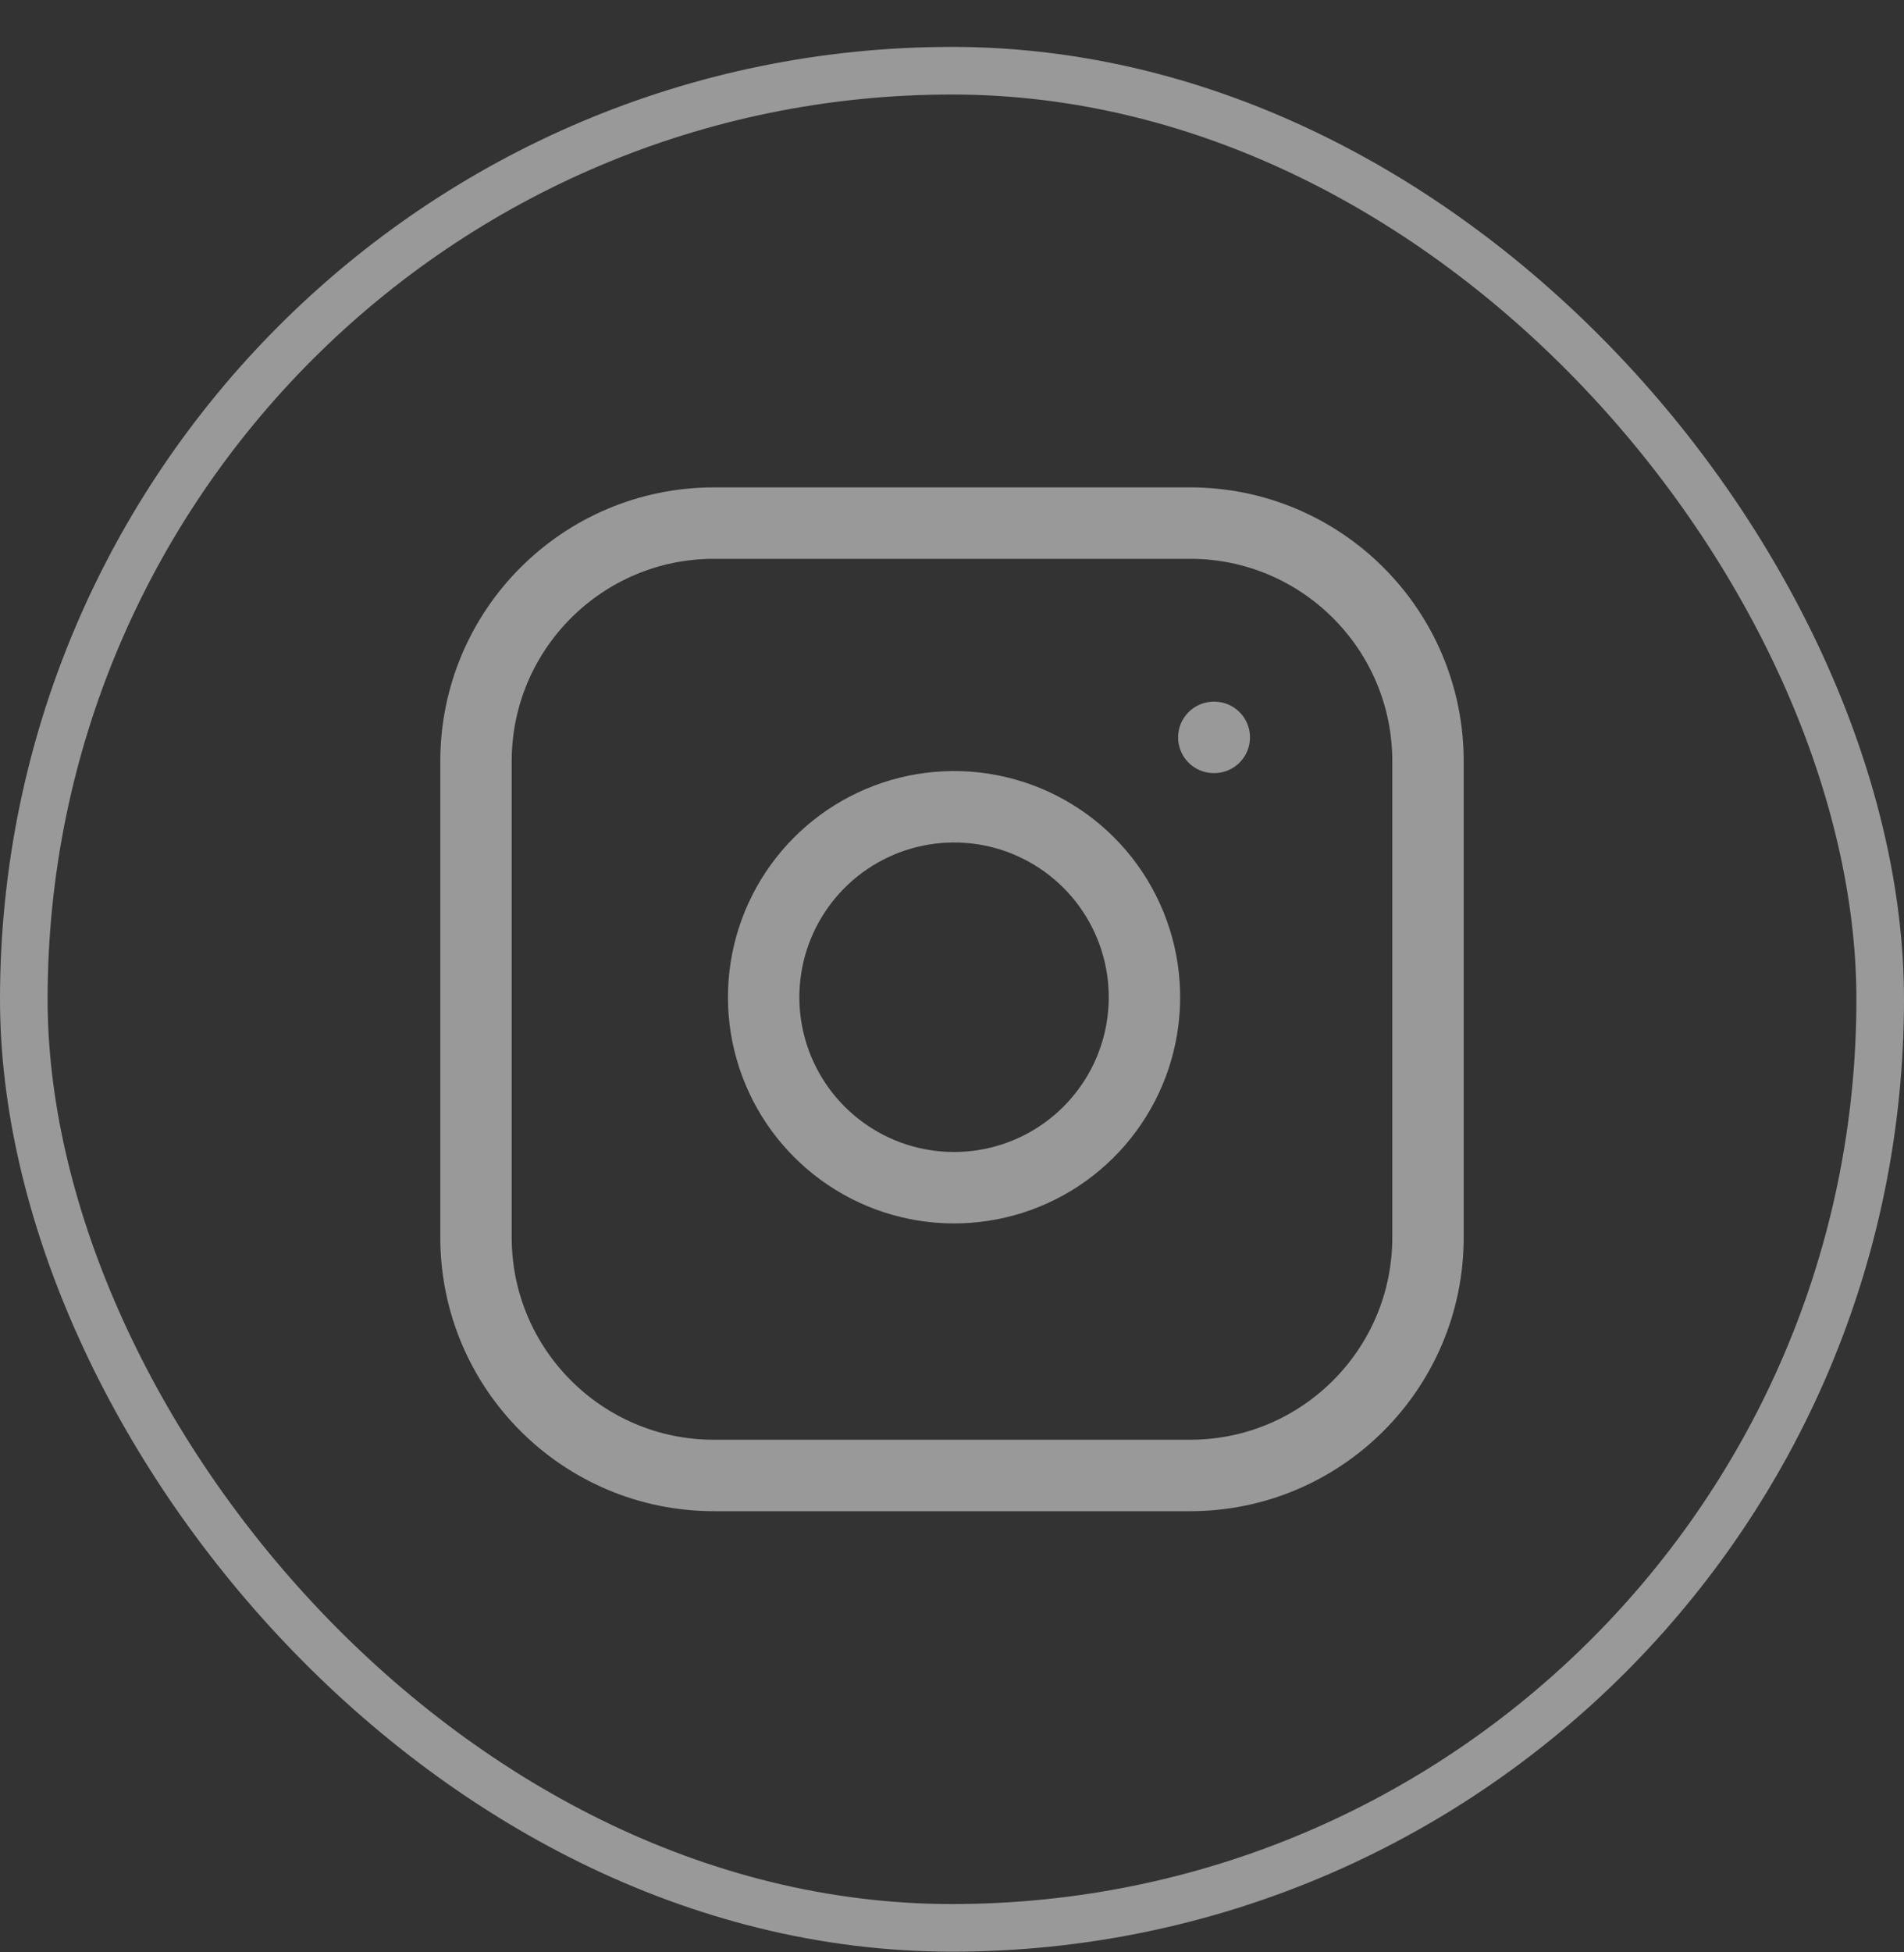
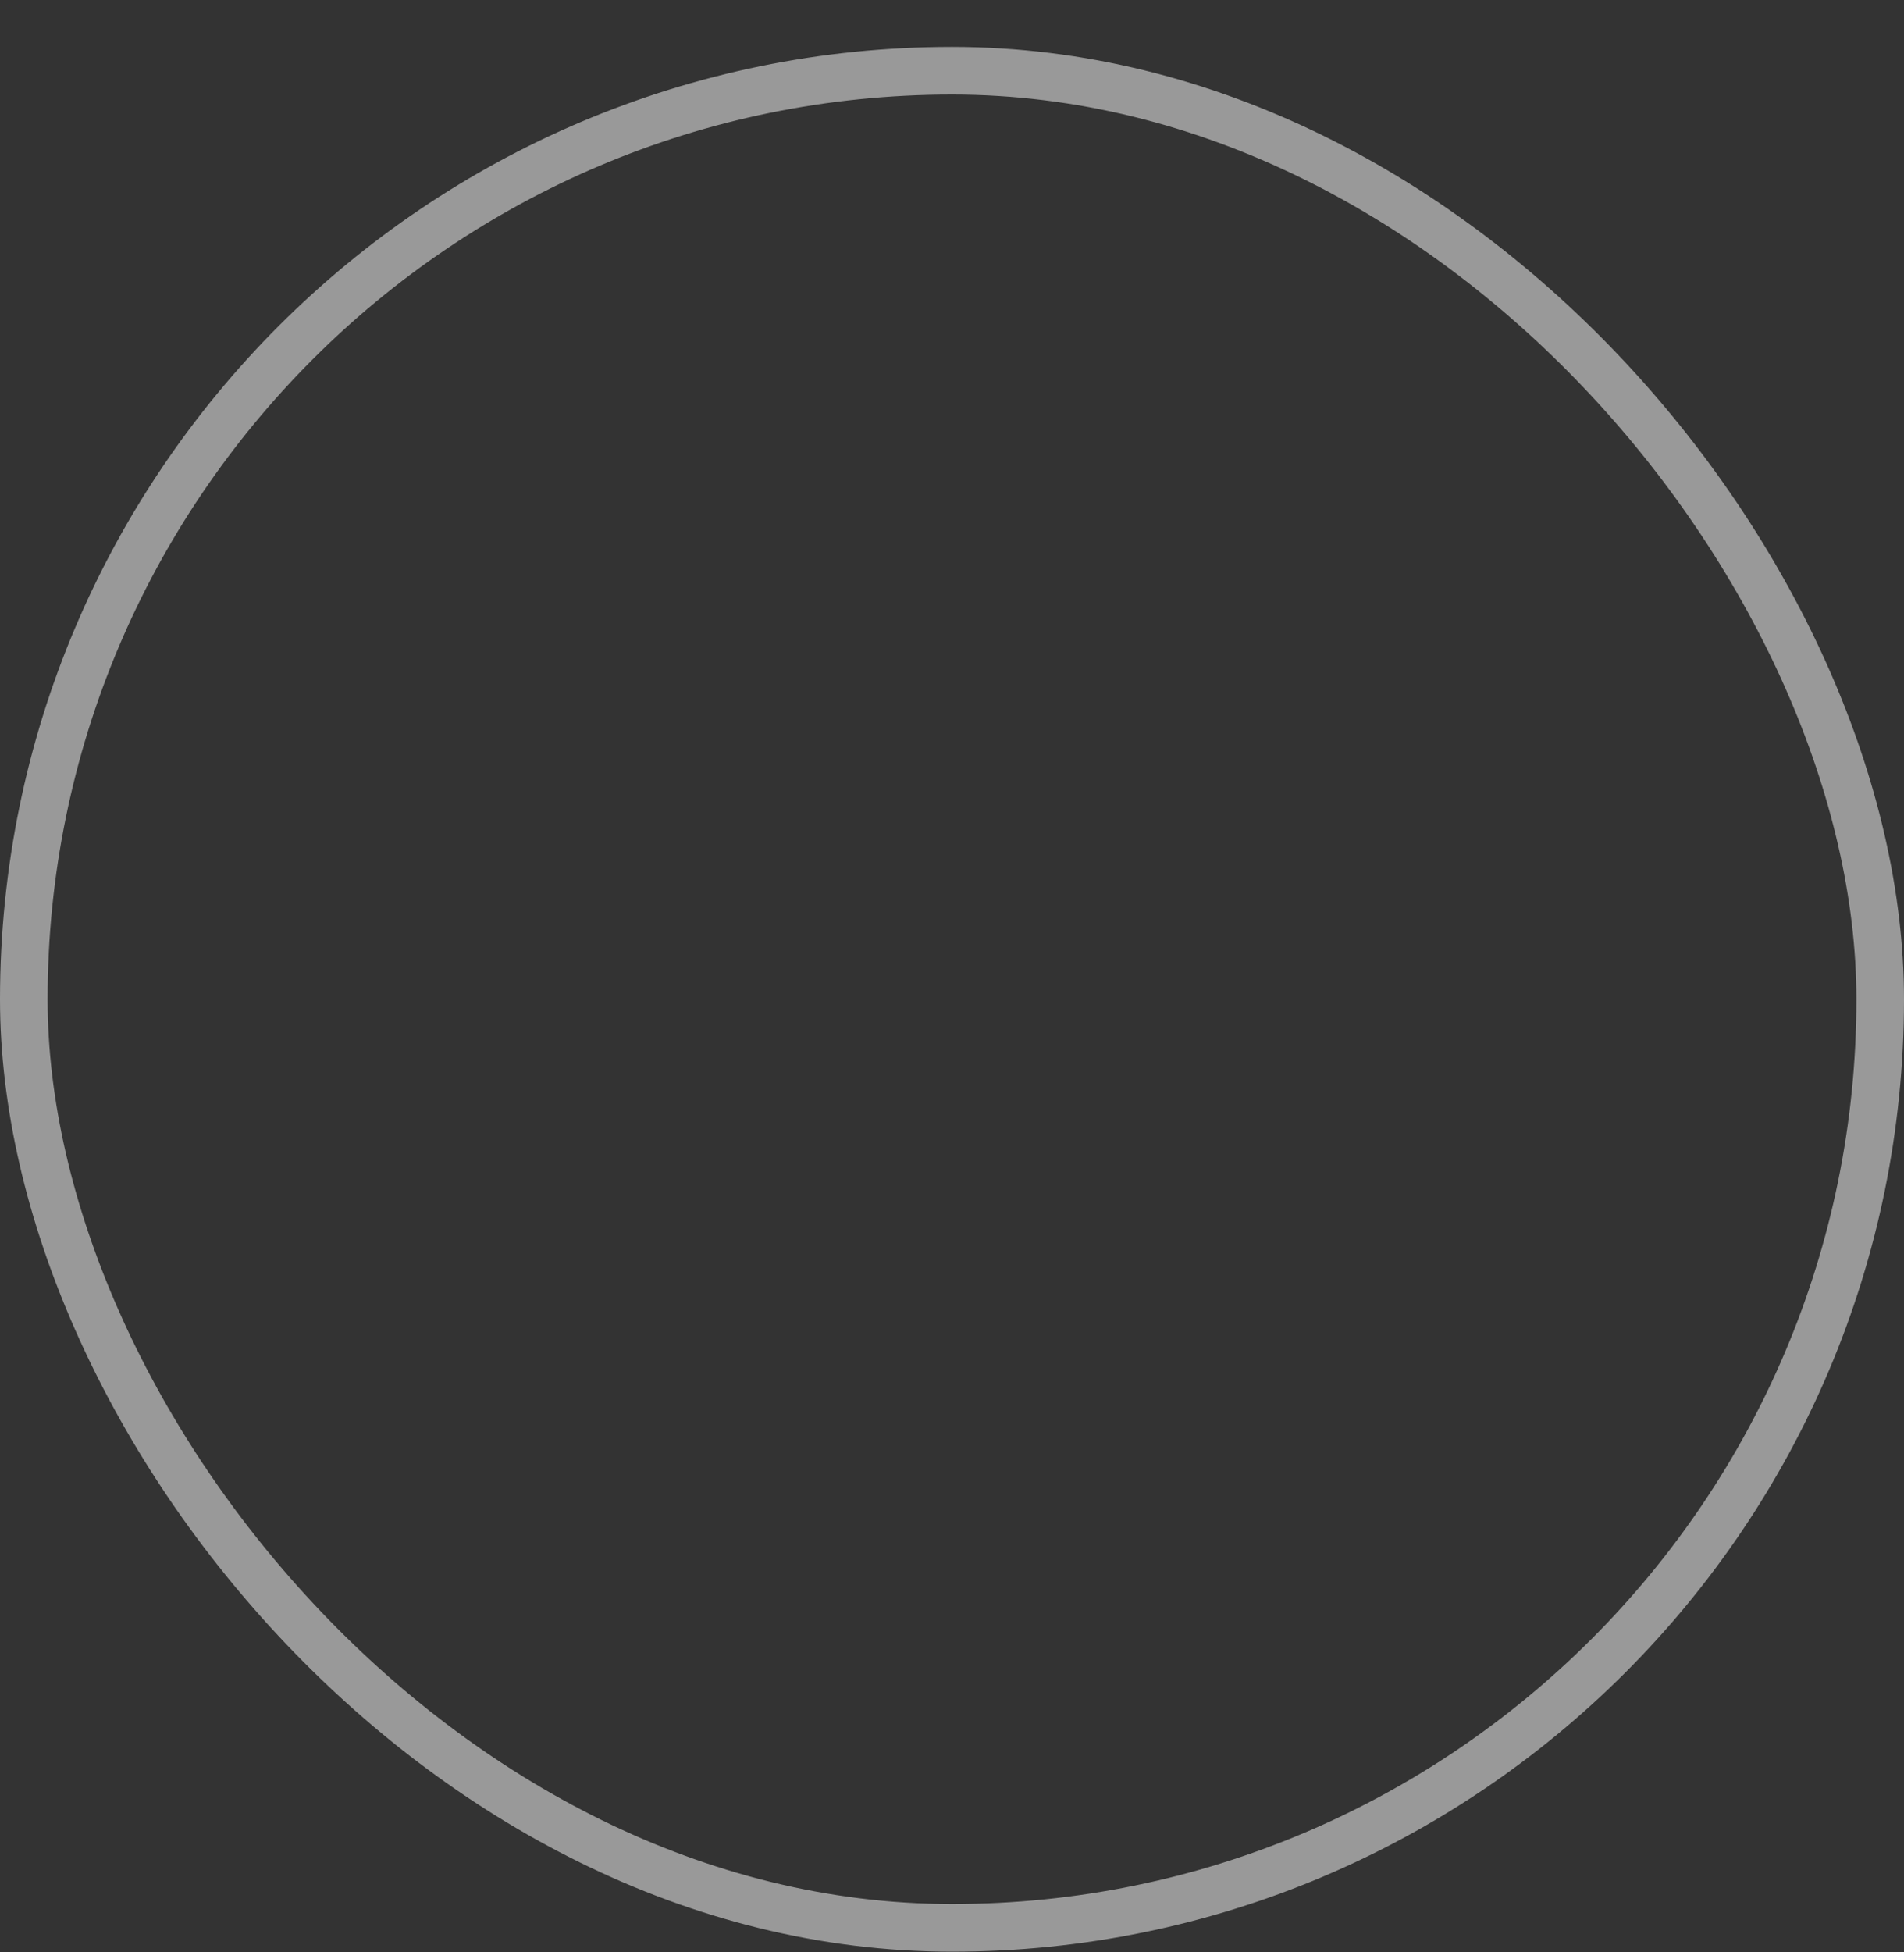
<svg xmlns="http://www.w3.org/2000/svg" width="40" height="41" viewBox="0 0 40 41" fill="none">
  <rect x="0" y="0" width="40" height="41" fill="#333333" stroke="none" />
  <rect x="0.5" y="1.485" width="39" height="39" rx="19.5" stroke="white" stroke-opacity="0.5" />
-   <path d="M25.5 15.485H25.51M15 10.985H25C27.761 10.985 30 13.224 30 15.985V25.985C30 28.747 27.761 30.985 25 30.985H15C12.239 30.985 10 28.747 10 25.985V15.985C10 13.224 12.239 10.985 15 10.985ZM24 20.355C24.123 21.188 23.981 22.038 23.594 22.784C23.206 23.531 22.593 24.137 21.842 24.515C21.09 24.893 20.238 25.025 19.408 24.891C18.577 24.758 17.81 24.365 17.215 23.77C16.62 23.176 16.228 22.408 16.094 21.578C15.96 20.747 16.092 19.895 16.47 19.144C16.849 18.392 17.454 17.779 18.201 17.392C18.948 17.004 19.798 16.862 20.63 16.985C21.479 17.111 22.265 17.507 22.872 18.114C23.479 18.721 23.874 19.506 24 20.355Z" stroke="white" stroke-opacity="0.5" stroke-width="1.5" stroke-linecap="round" stroke-linejoin="round" />
</svg>